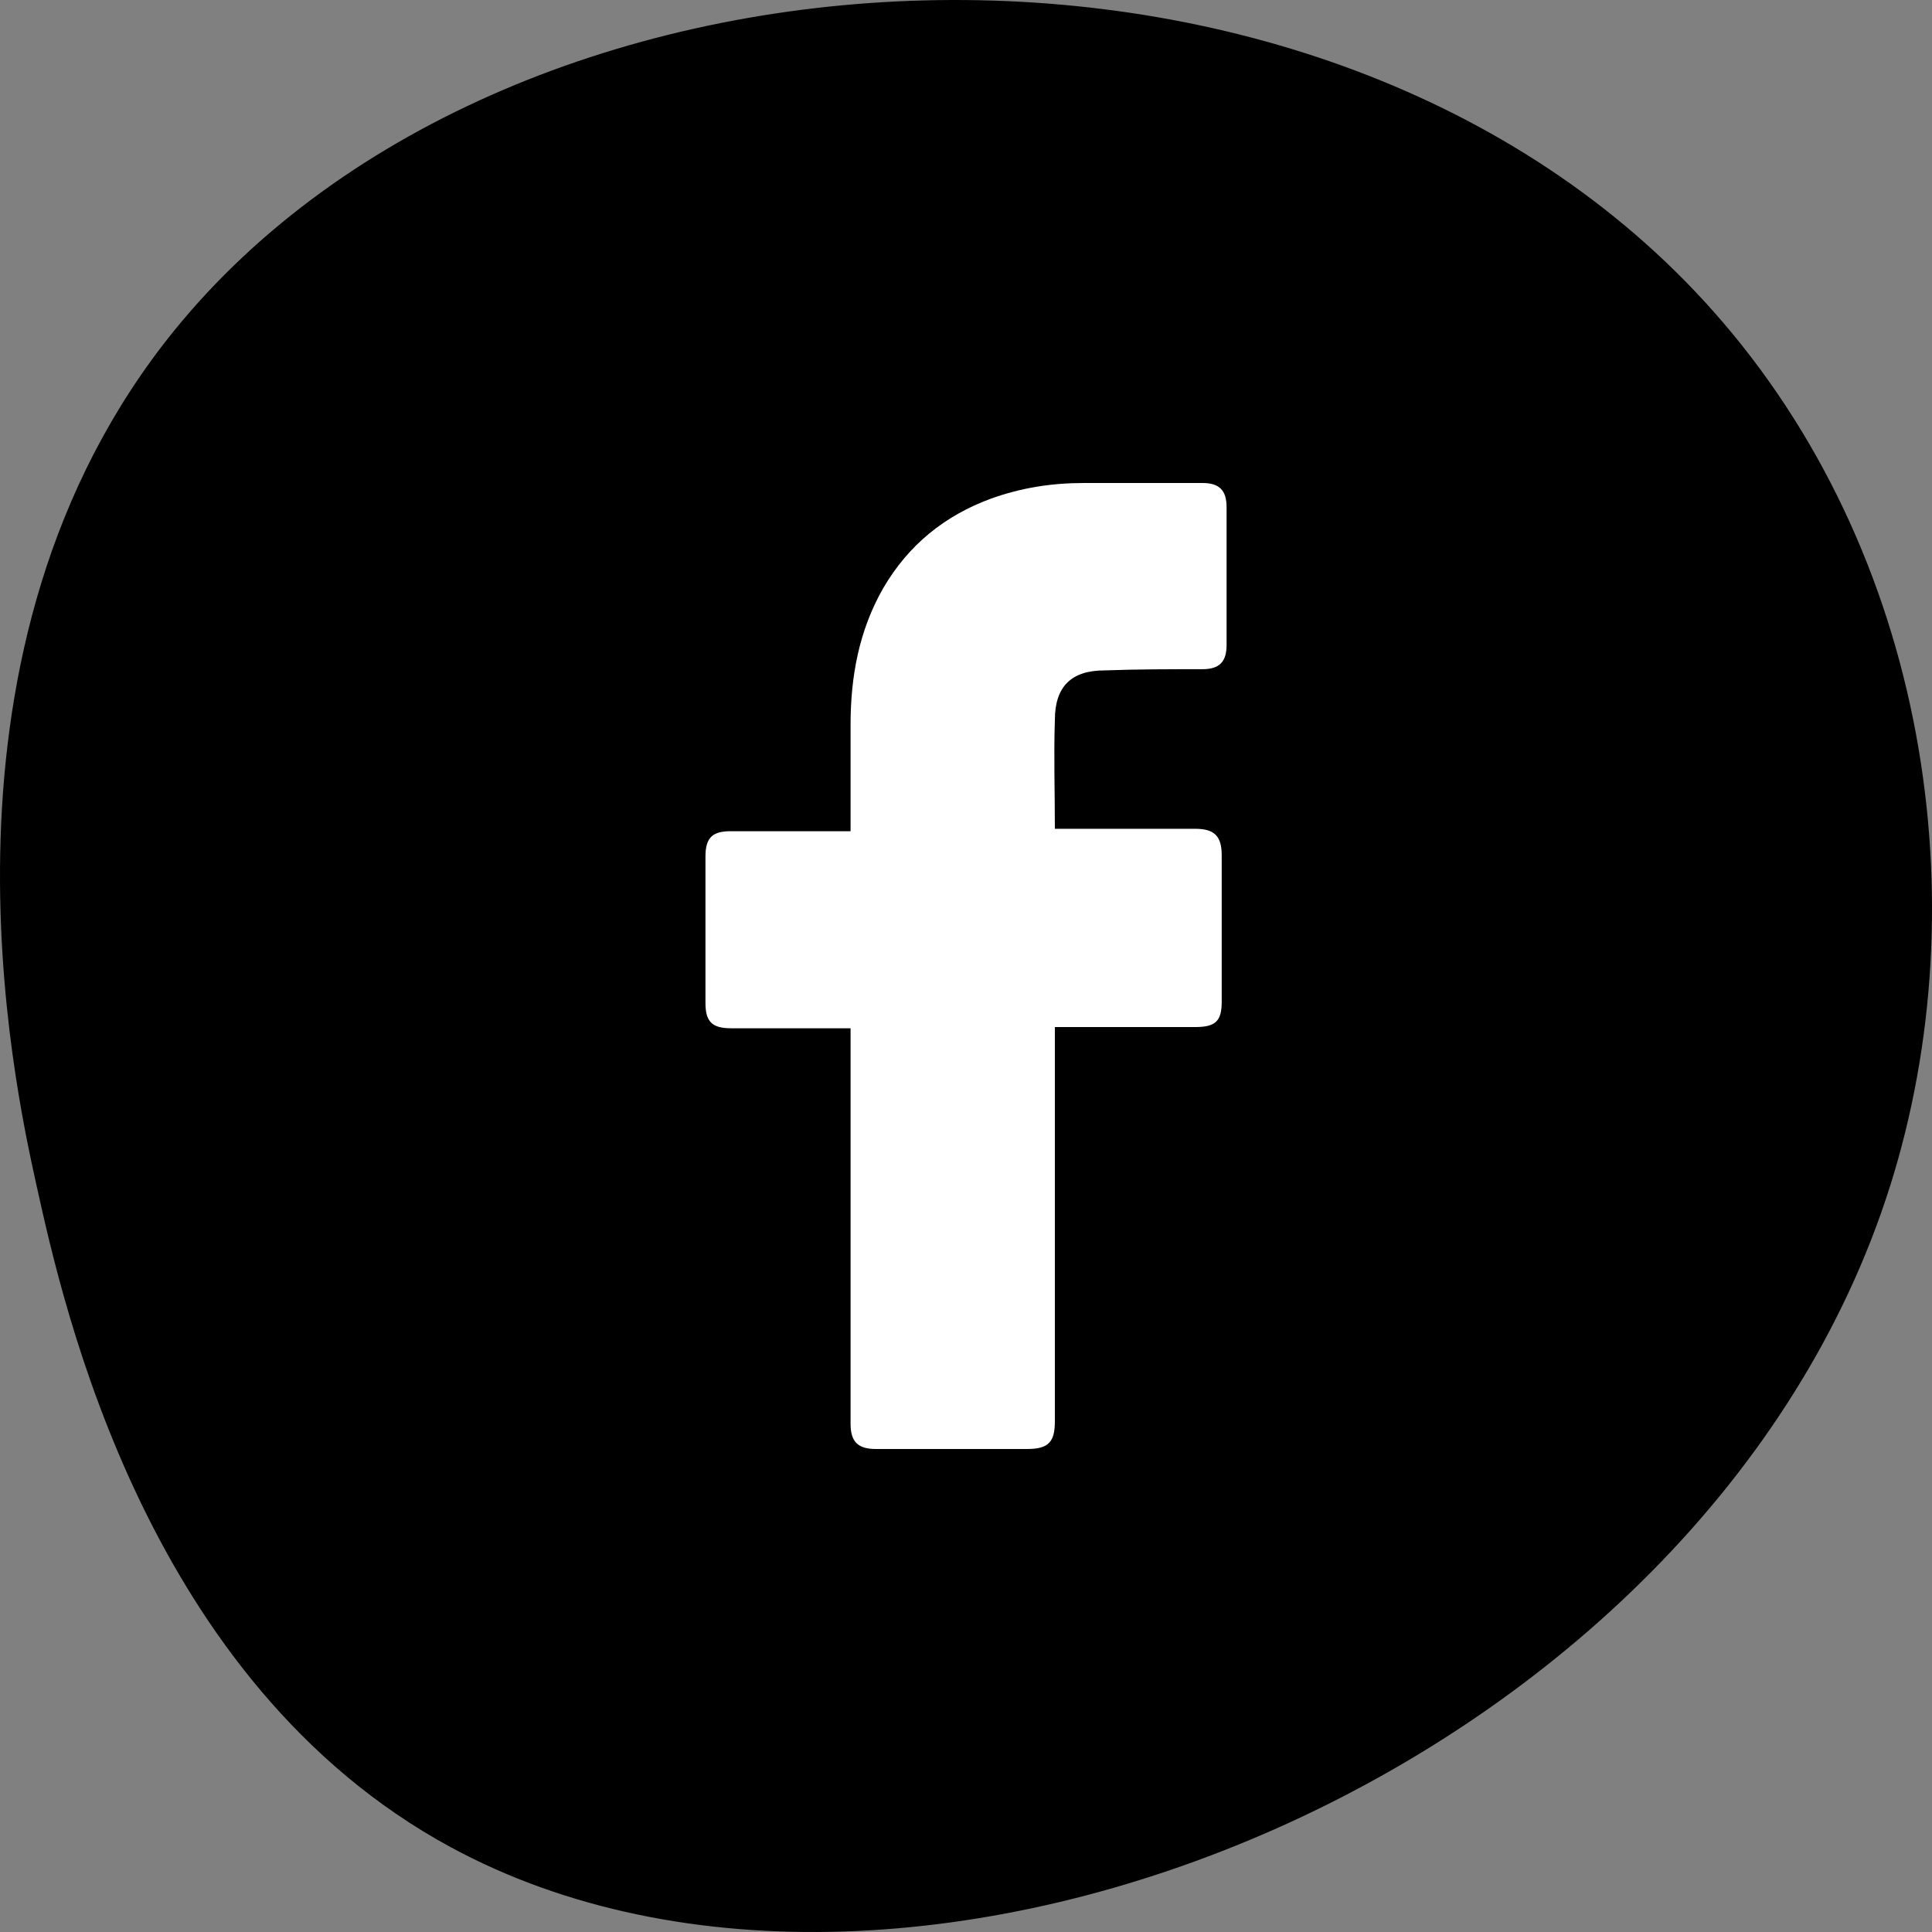
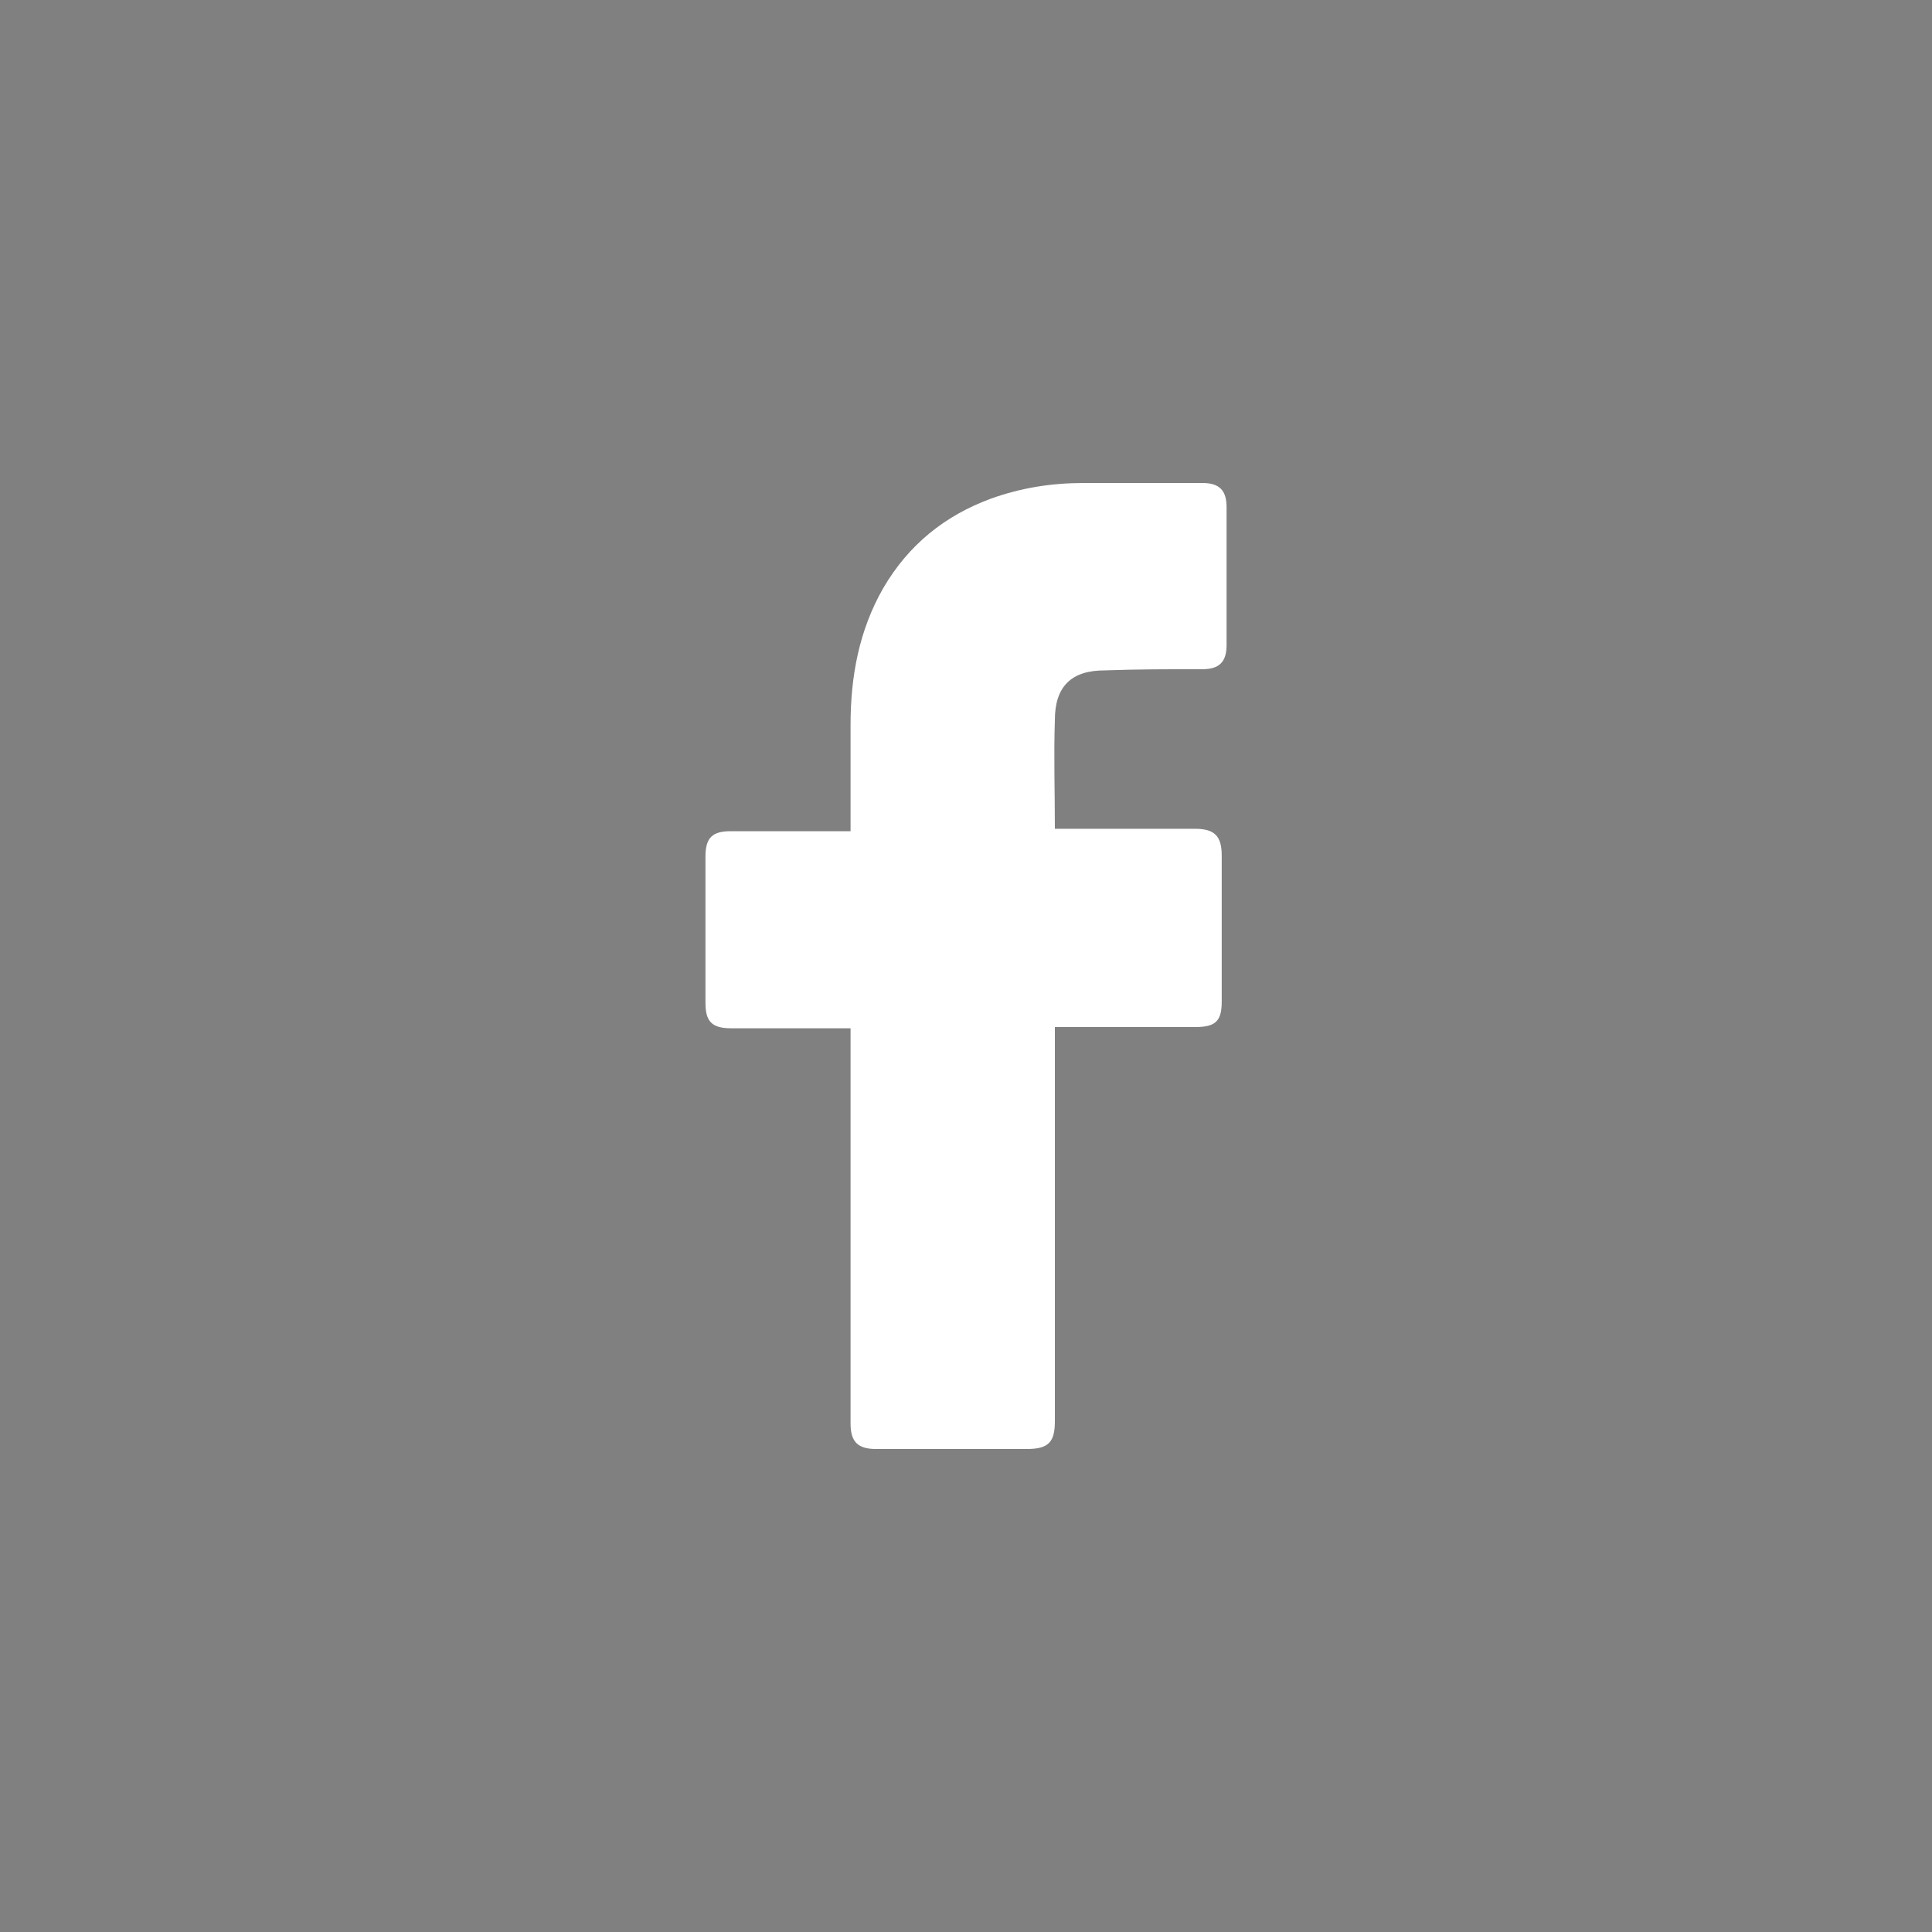
<svg xmlns="http://www.w3.org/2000/svg" width="48" height="48" viewBox="0 0 48 48" fill="none">
  <rect x="0" y="0" width="48" height="48" fill="#808080" stroke="none" />
-   <path d="M11.198 45.893C3.639 41.795 1.579 32.486 0.91 29.463C0.344 26.905 -2.054 16.069 4.339 8.2C12.738 -2.138 32.887 -3.141 42.551 7.716C47.913 13.74 49.178 22.439 46.96 29.463C42.373 43.993 22.647 52.099 11.198 45.893Z" fill="black" />
  <path d="M21.132 25.547C21.042 25.547 19.059 25.547 18.158 25.547C17.677 25.547 17.527 25.367 17.527 24.916C17.527 23.715 17.527 22.483 17.527 21.282C17.527 20.801 17.708 20.651 18.158 20.651H21.132C21.132 20.561 21.132 18.819 21.132 18.008C21.132 16.806 21.342 15.665 21.943 14.613C22.574 13.532 23.475 12.811 24.616 12.39C25.367 12.12 26.118 12 26.929 12H29.873C30.293 12 30.474 12.18 30.474 12.601V16.025C30.474 16.446 30.293 16.626 29.873 16.626C29.062 16.626 28.251 16.626 27.44 16.656C26.629 16.656 26.208 17.046 26.208 17.887C26.178 18.788 26.208 19.66 26.208 20.591H29.693C30.173 20.591 30.353 20.771 30.353 21.252V24.886C30.353 25.367 30.203 25.517 29.693 25.517C28.611 25.517 26.298 25.517 26.208 25.517V35.309C26.208 35.82 26.058 36 25.517 36C24.256 36 23.024 36 21.763 36C21.312 36 21.132 35.82 21.132 35.369C21.132 32.215 21.132 25.637 21.132 25.547Z" fill="white" />
</svg>